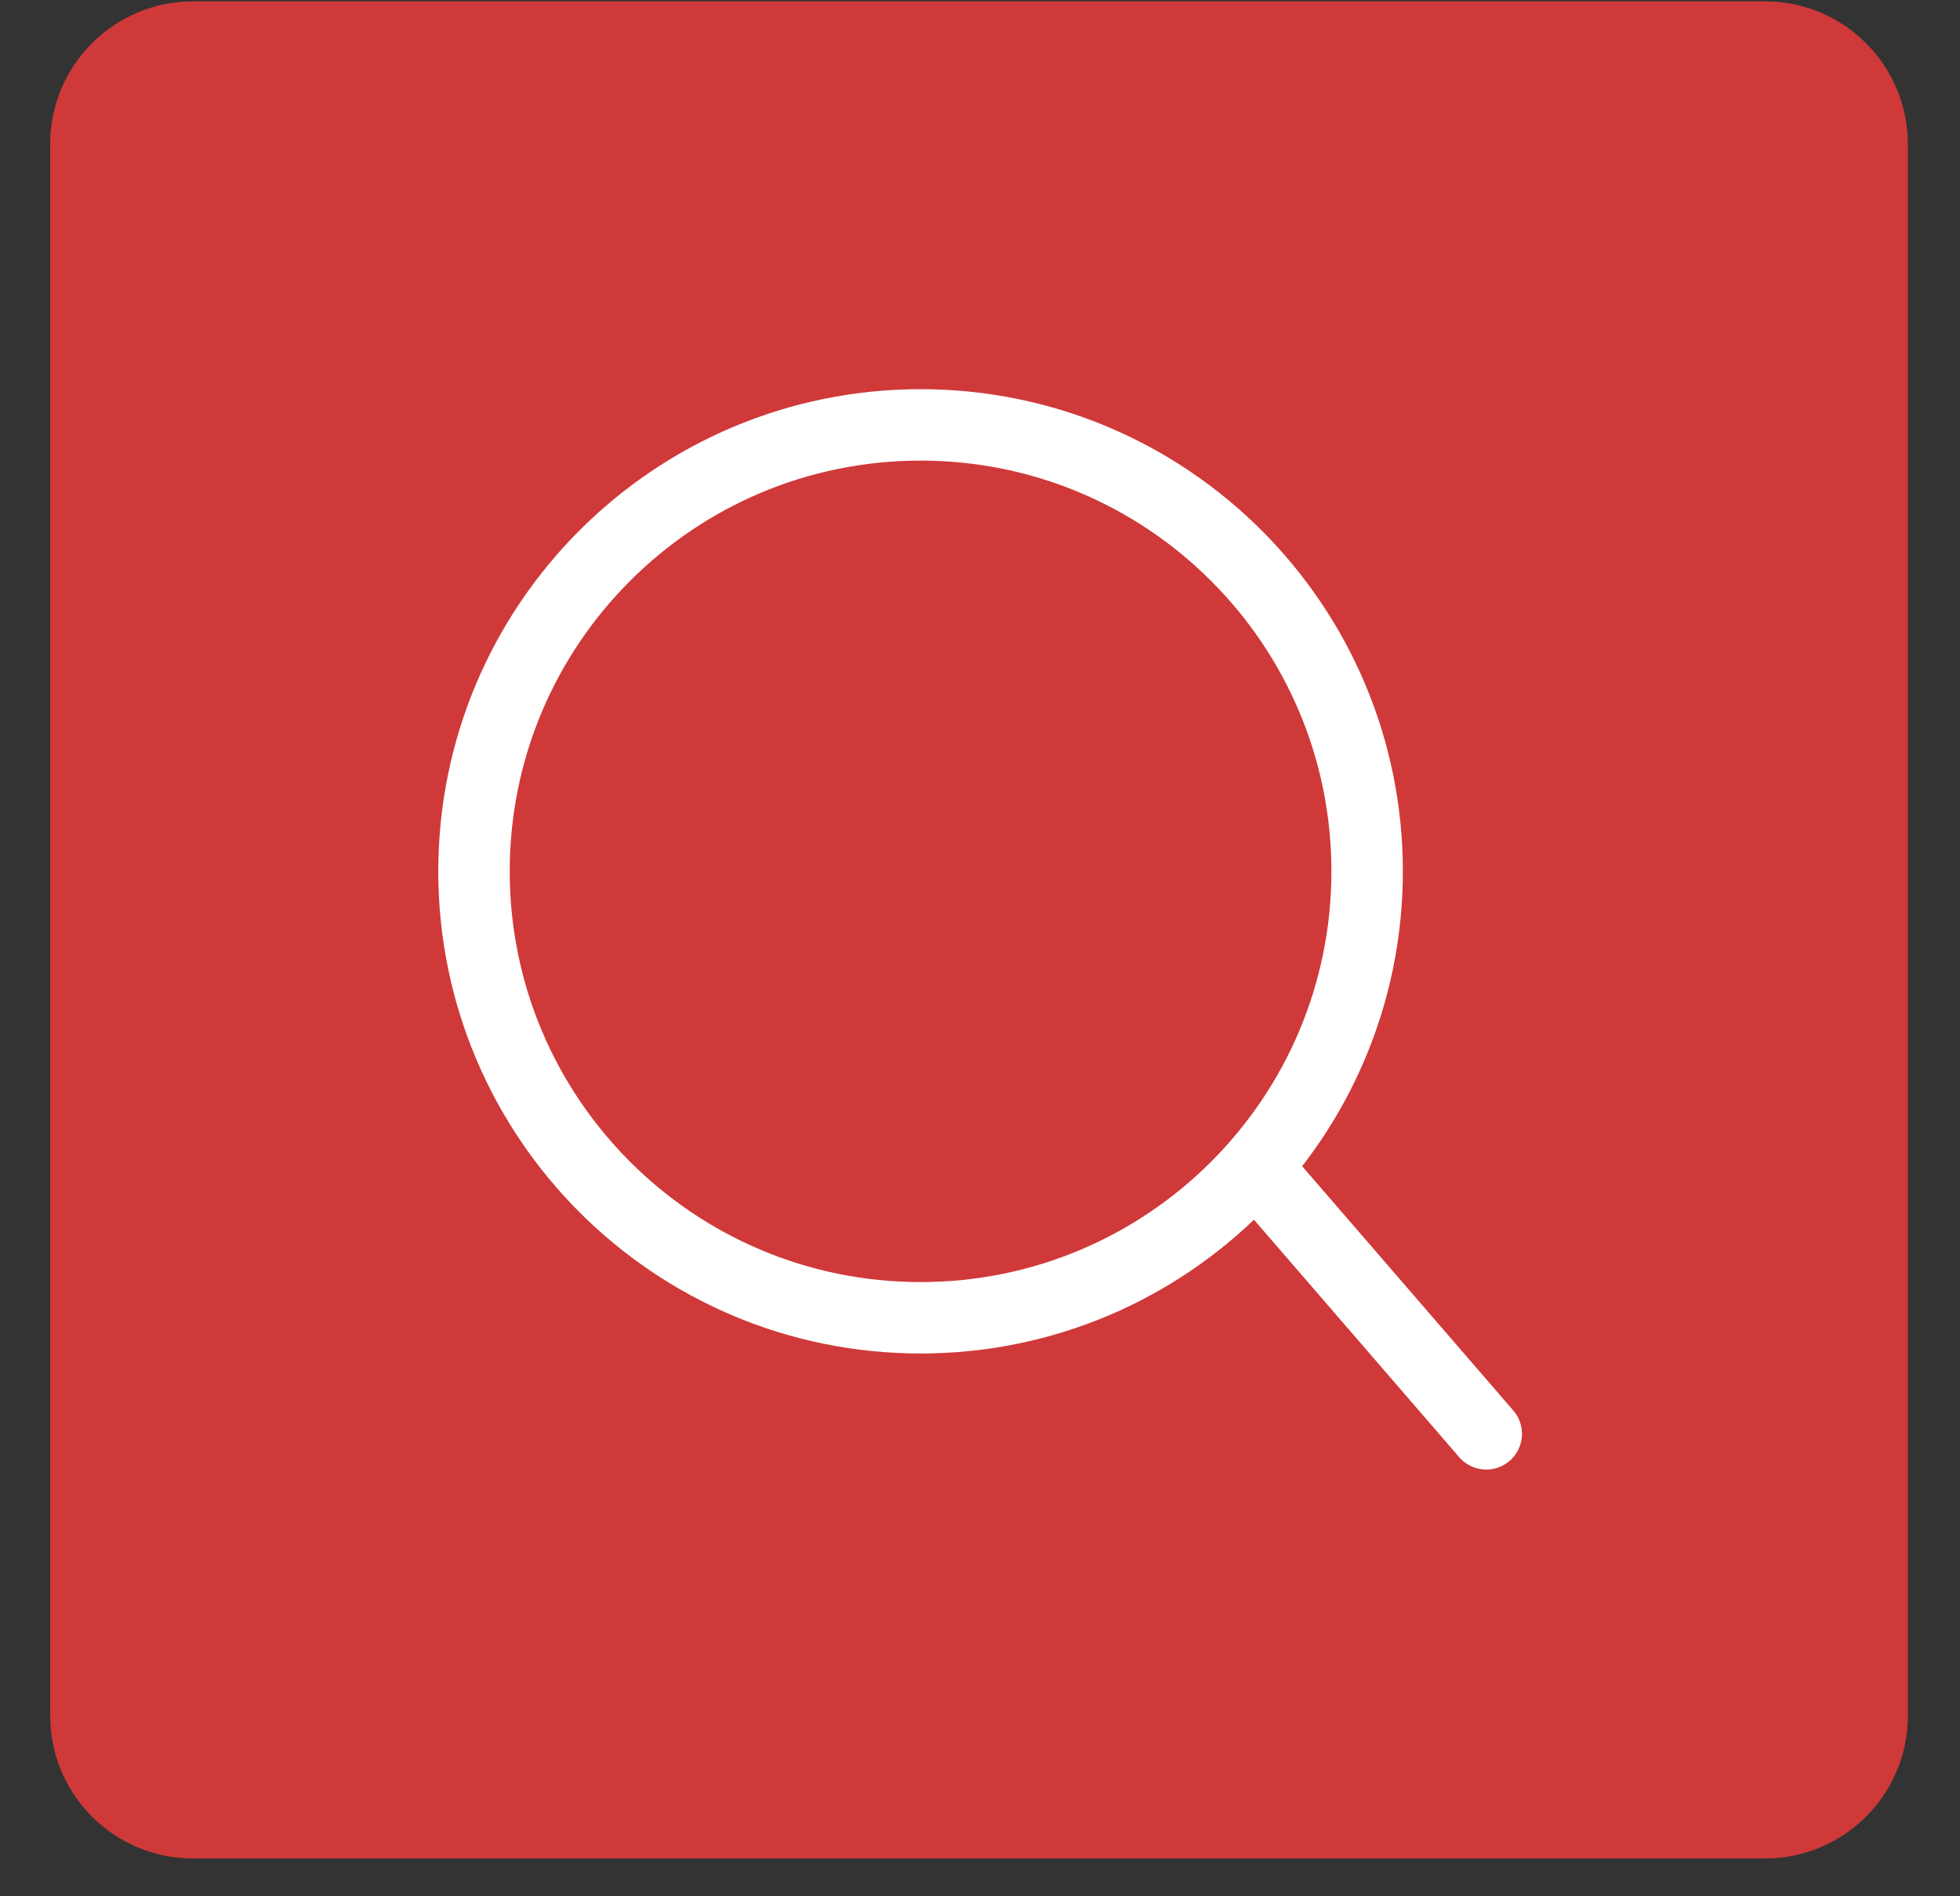
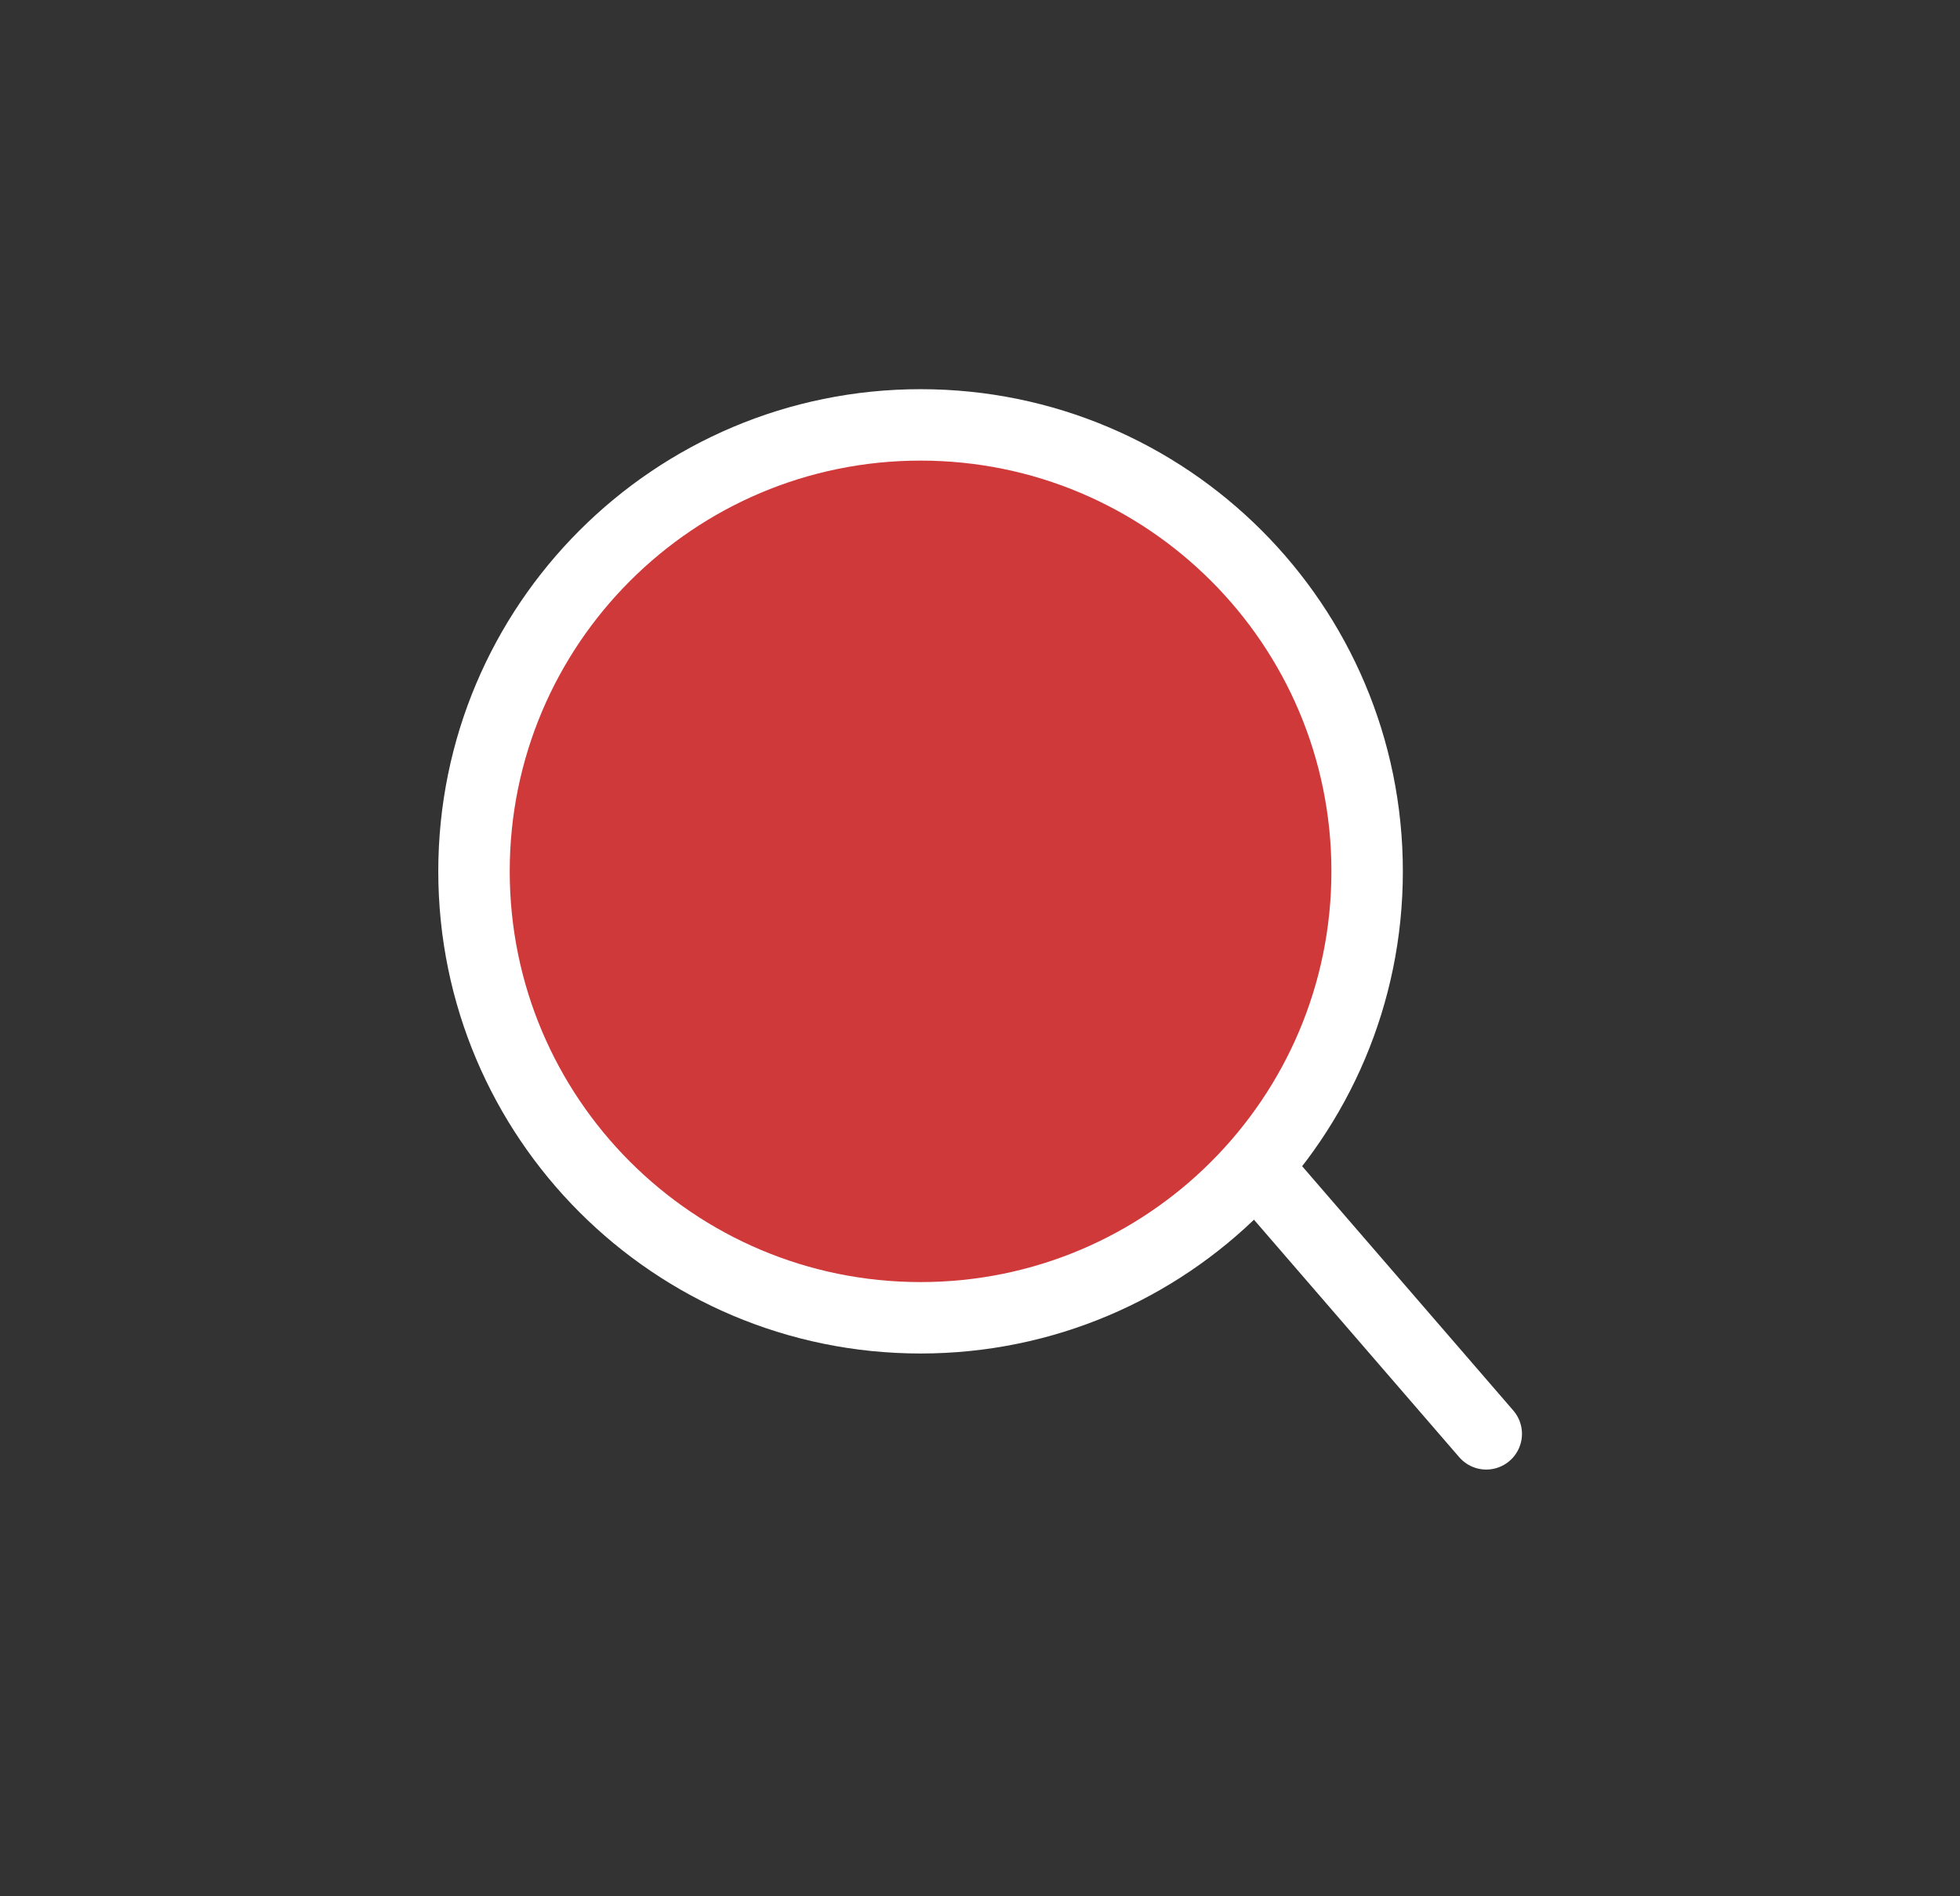
<svg xmlns="http://www.w3.org/2000/svg" width="31" height="30" viewBox="0 0 31 30" fill="none">
  <rect x="0" y="0" width="31" height="30" fill="#333333" stroke="none" />
-   <path d="M27.916 0.021H3.053C1.805 0.021 0.794 1.033 0.794 2.28V27.143C0.794 28.391 1.805 29.402 3.053 29.402H27.916C29.163 29.402 30.175 28.391 30.175 27.143V2.28C30.175 1.033 29.163 0.021 27.916 0.021Z" fill="#D03939" />
  <path d="M14.56 20.848C18.461 20.848 21.623 17.685 21.623 13.785C21.623 9.884 18.461 6.722 14.56 6.722C10.659 6.722 7.497 9.884 7.497 13.785C7.497 17.685 10.659 20.848 14.56 20.848Z" fill="#D03939" stroke="white" stroke-width="1.13" stroke-linecap="round" stroke-linejoin="round" />
  <path d="M19.985 18.608L23.507 22.684" stroke="white" stroke-width="1.13" stroke-linecap="round" stroke-linejoin="round" />
</svg>